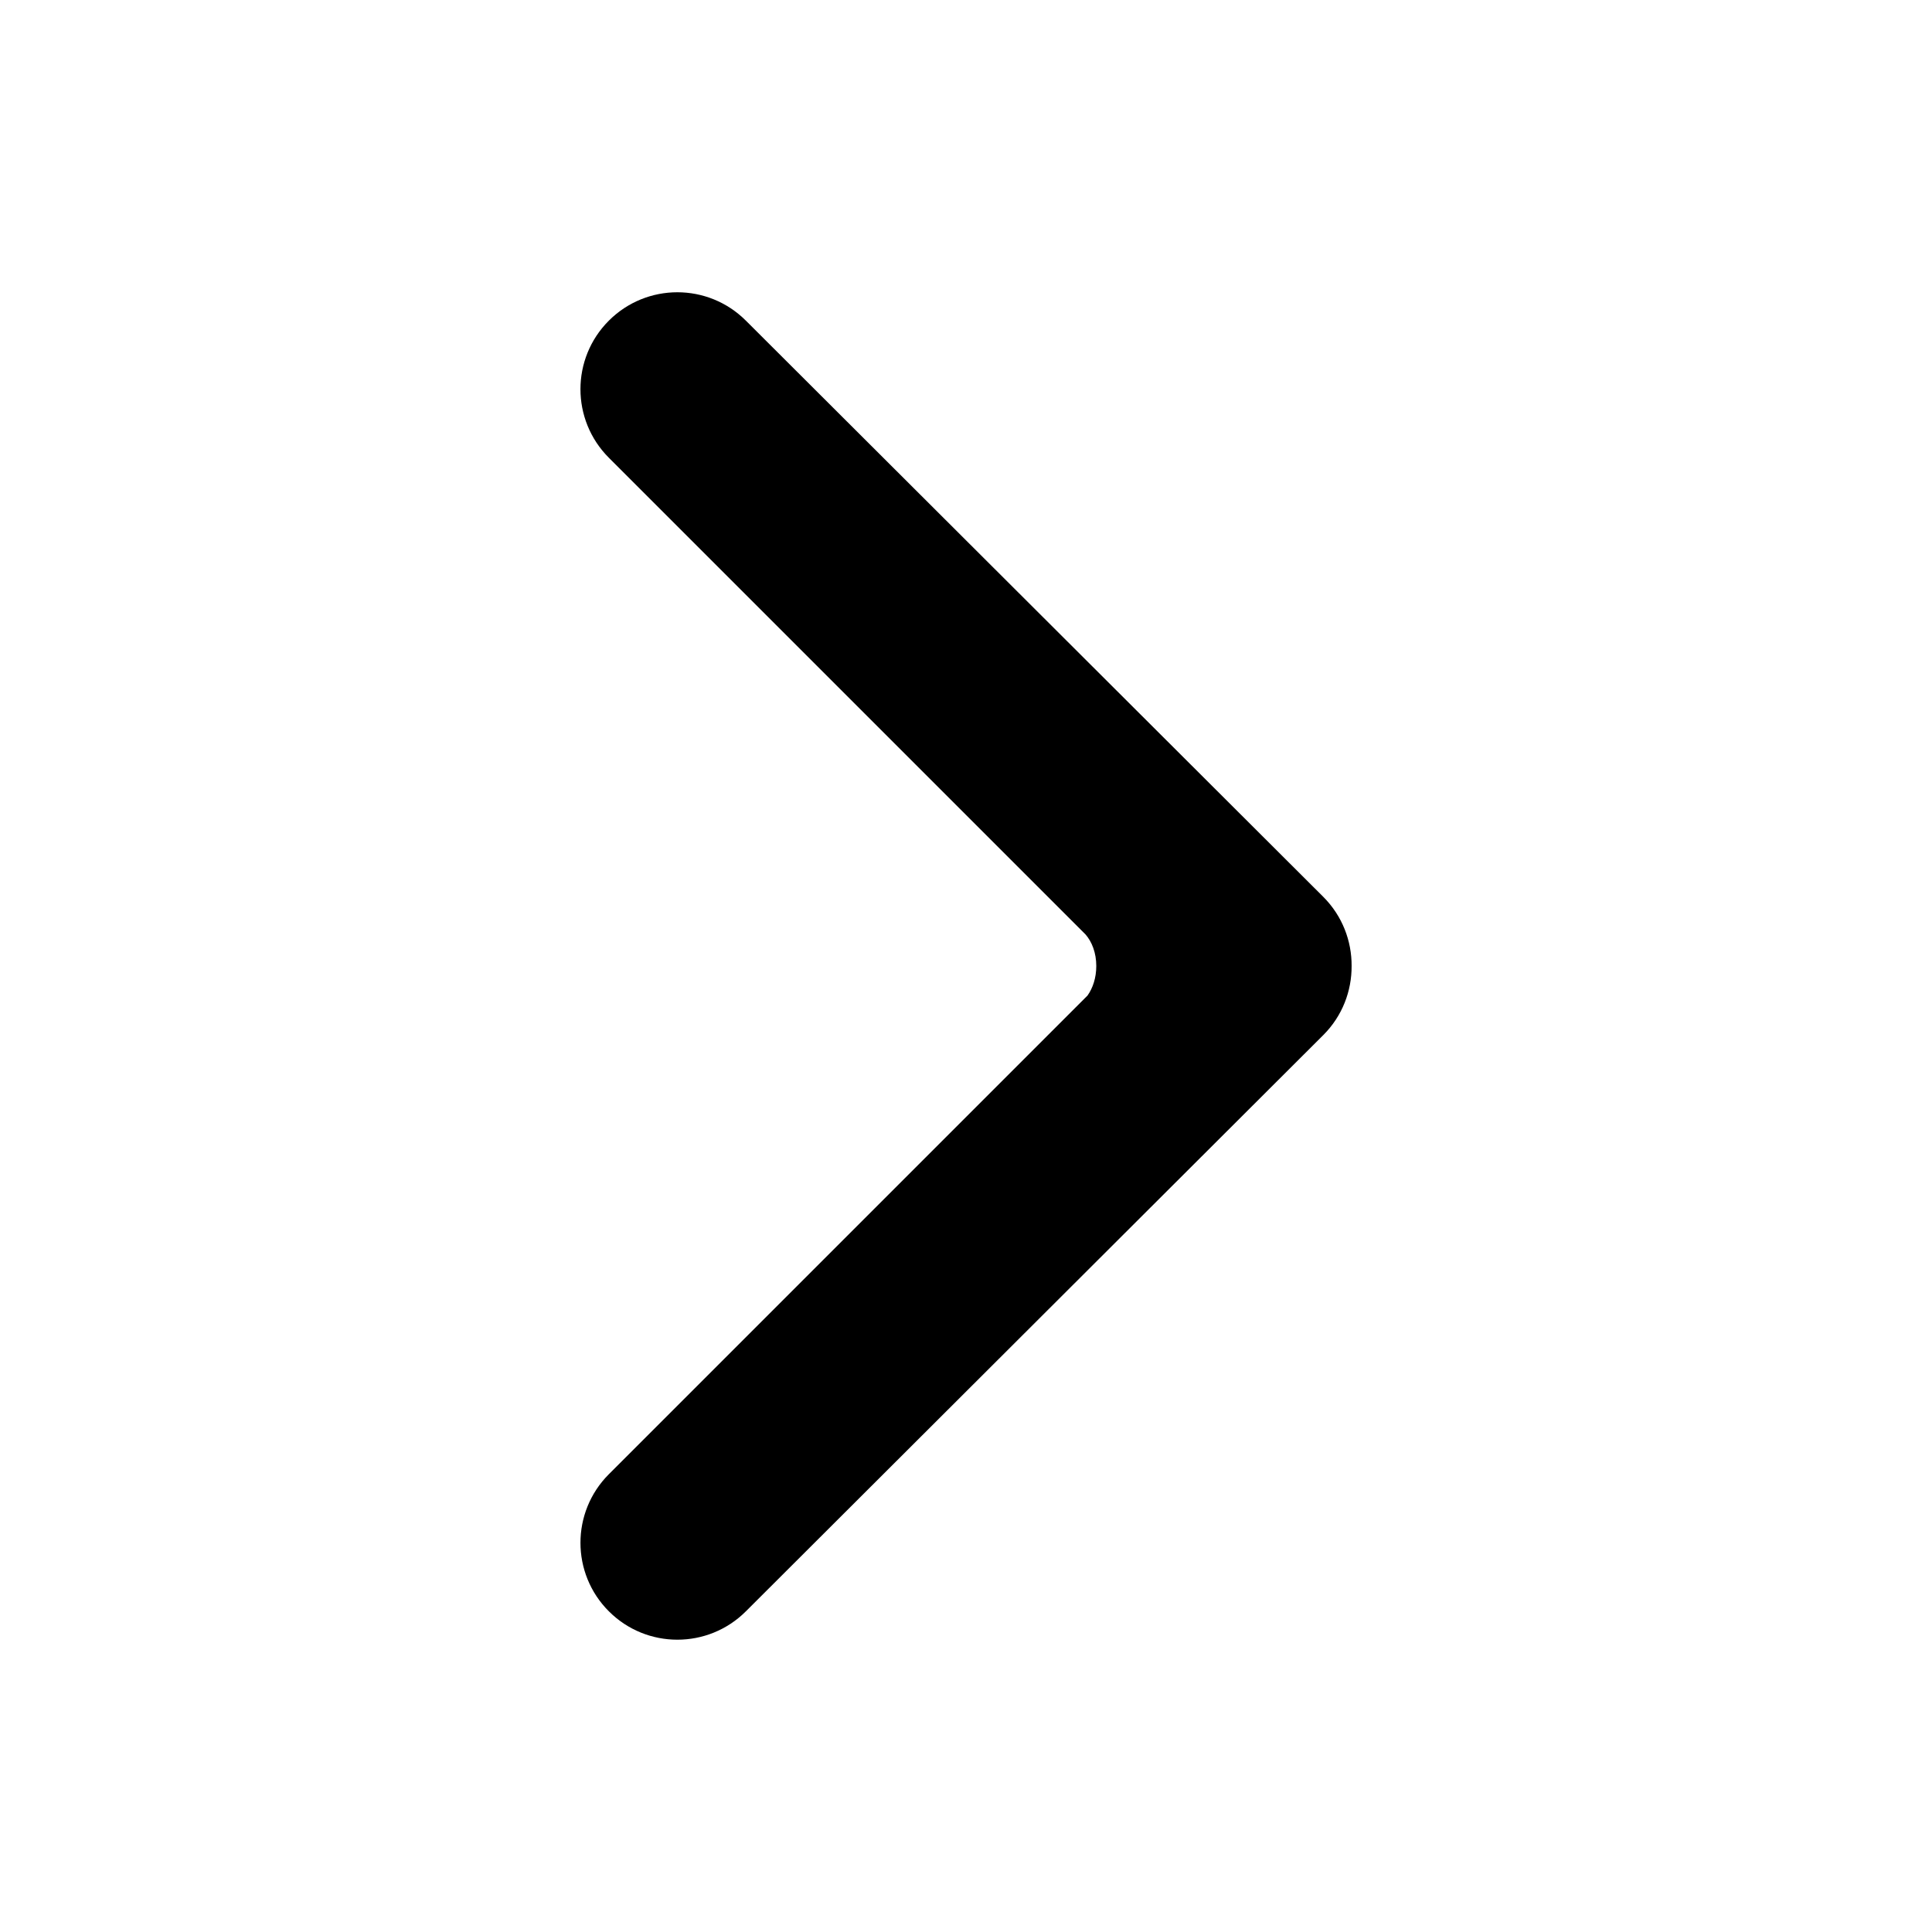
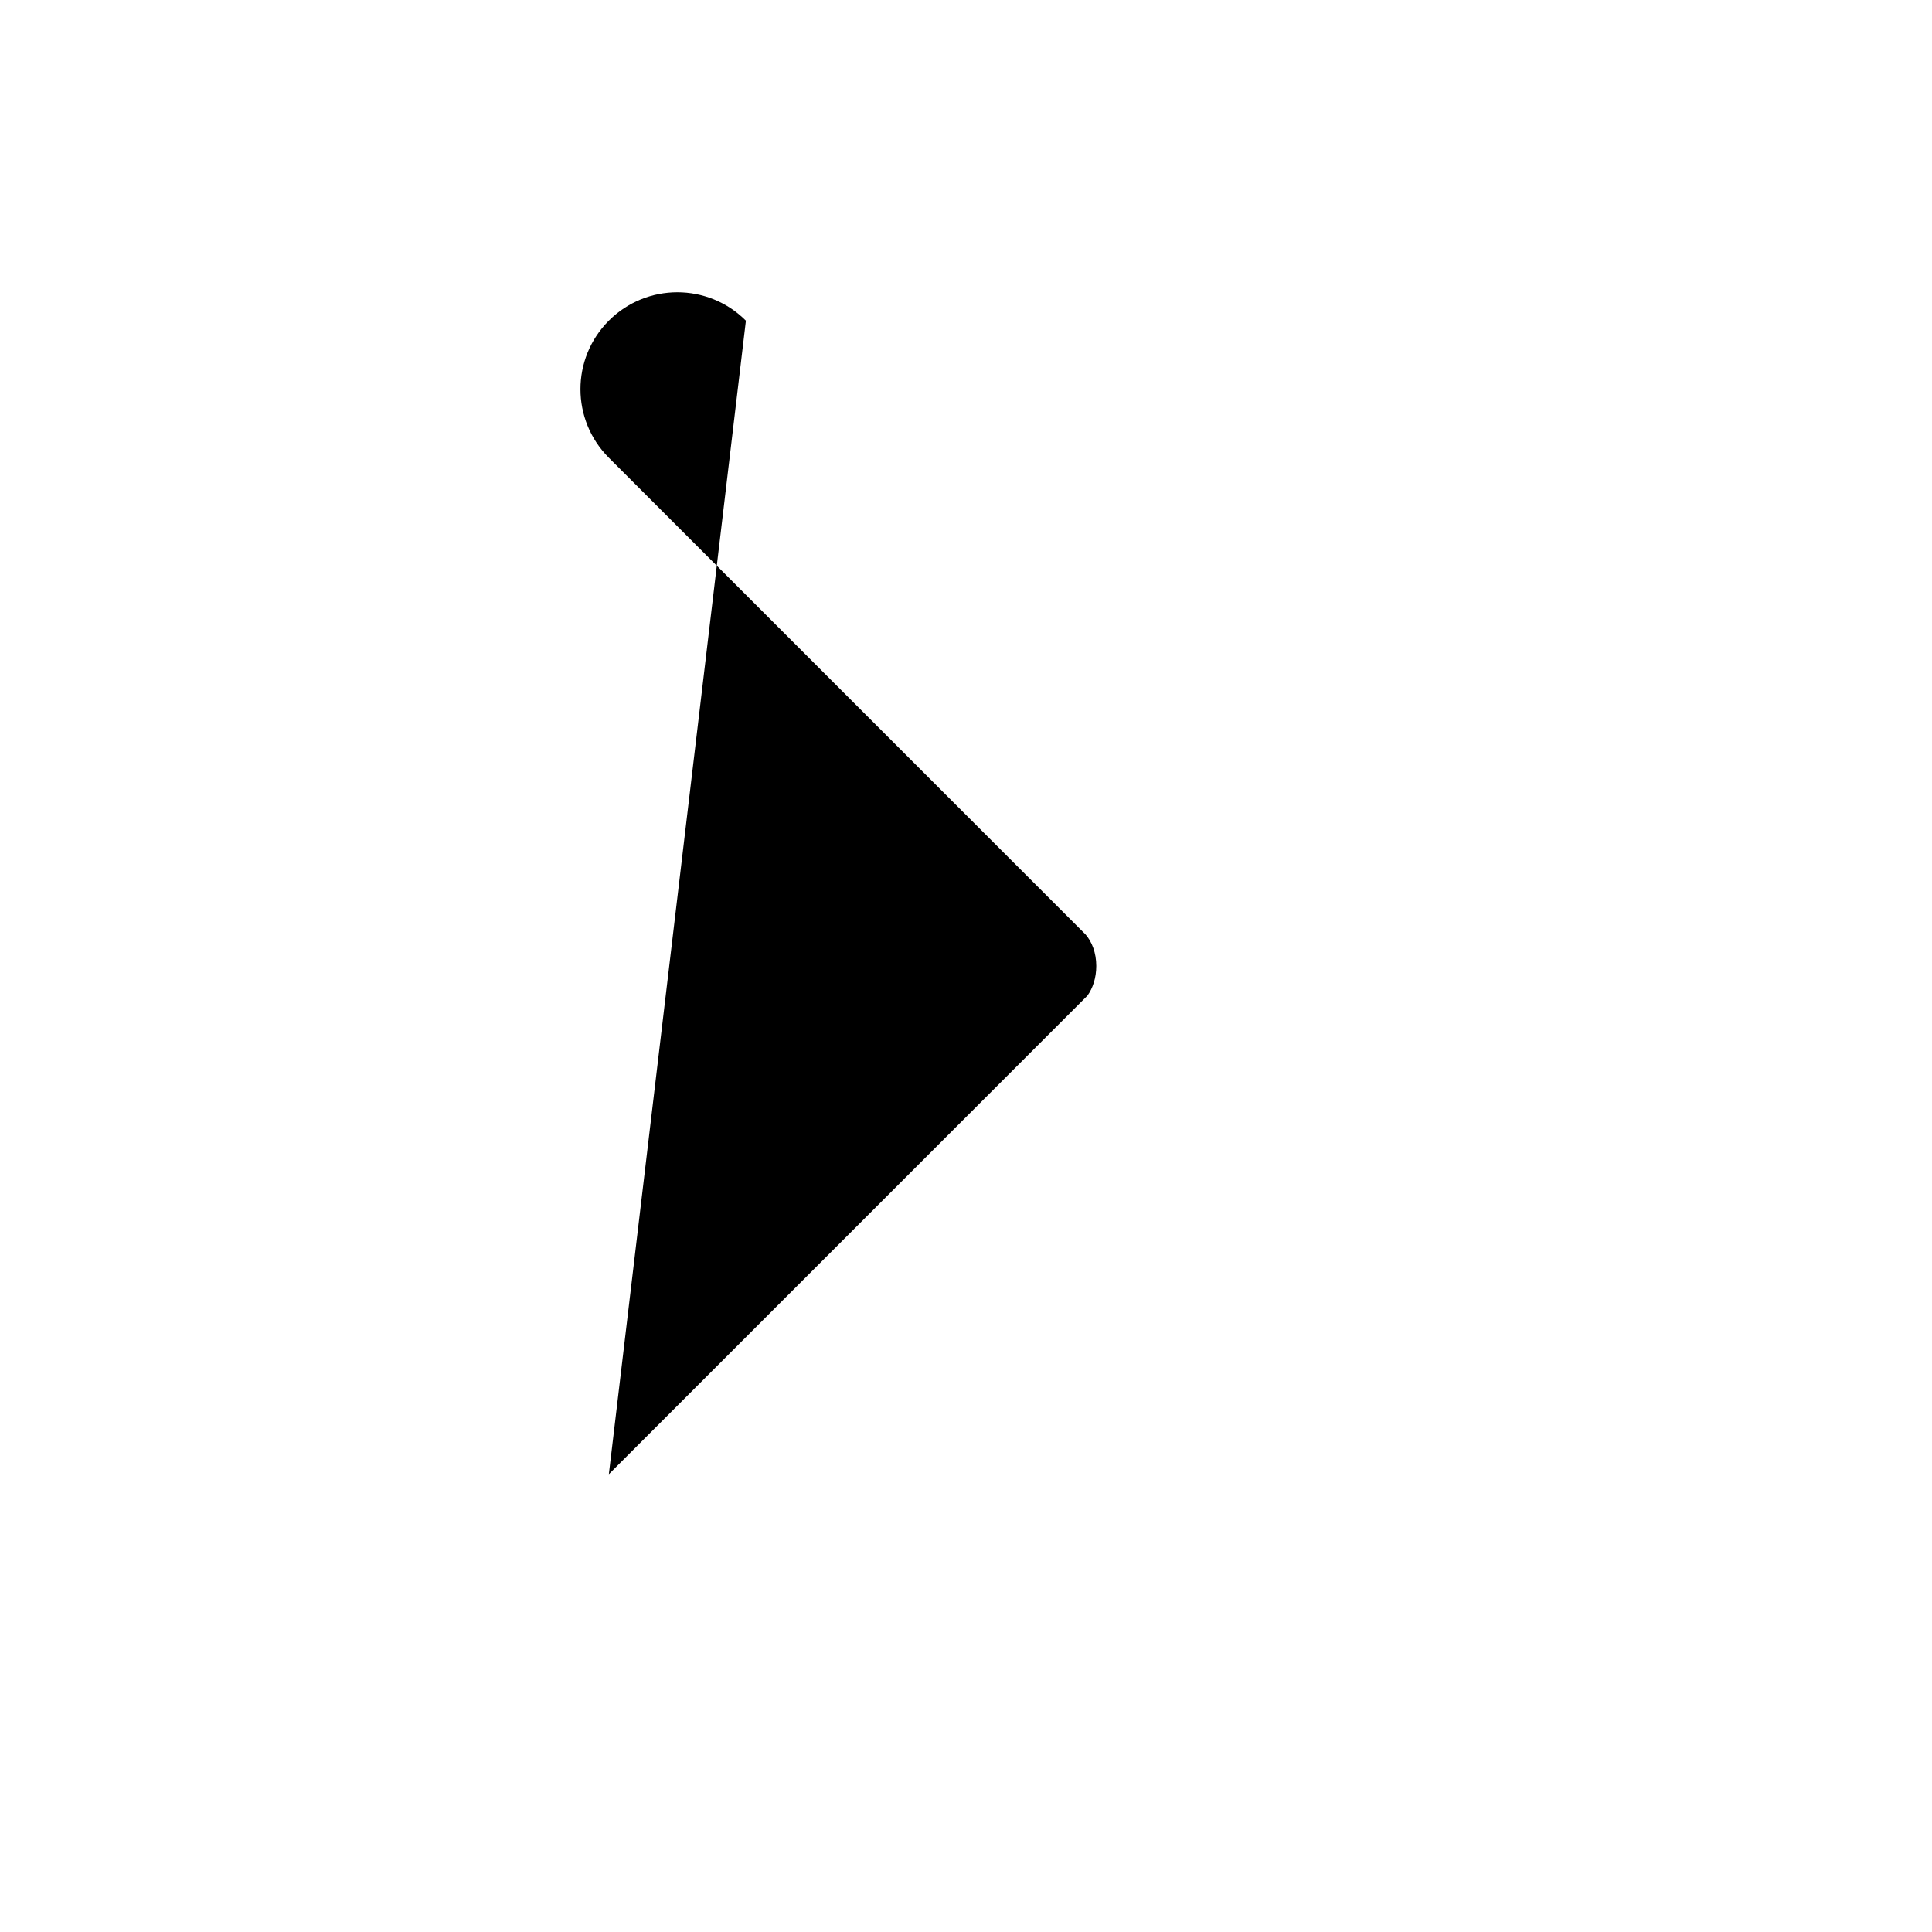
<svg xmlns="http://www.w3.org/2000/svg" fill="#000000" width="800px" height="800px" version="1.1" viewBox="144 144 512 512">
-   <path d="m341.67 228.98c-10.027-10.035-26.301-10.035-36.324 0-10.027 10.027-10.027 26.289 0 36.324l126.34 126.34c1.672 1.926 2.84 4.848 2.84 8.352 0 3.164-0.938 5.894-2.328 7.84l-126.85 126.85c-10.027 10.035-10.027 26.301 0 36.324 10.027 10.035 26.289 10.035 36.324 0 0 0 152.48-152.17 153.01-152.7 5.059-5.059 7.547-11.688 7.508-18.32 0.039-6.629-2.457-13.262-7.508-18.32-0.523-0.516-153.01-152.69-153.01-152.69z" />
+   <path d="m341.67 228.98c-10.027-10.035-26.301-10.035-36.324 0-10.027 10.027-10.027 26.289 0 36.324l126.34 126.34c1.672 1.926 2.84 4.848 2.84 8.352 0 3.164-0.938 5.894-2.328 7.84l-126.85 126.85z" />
</svg>